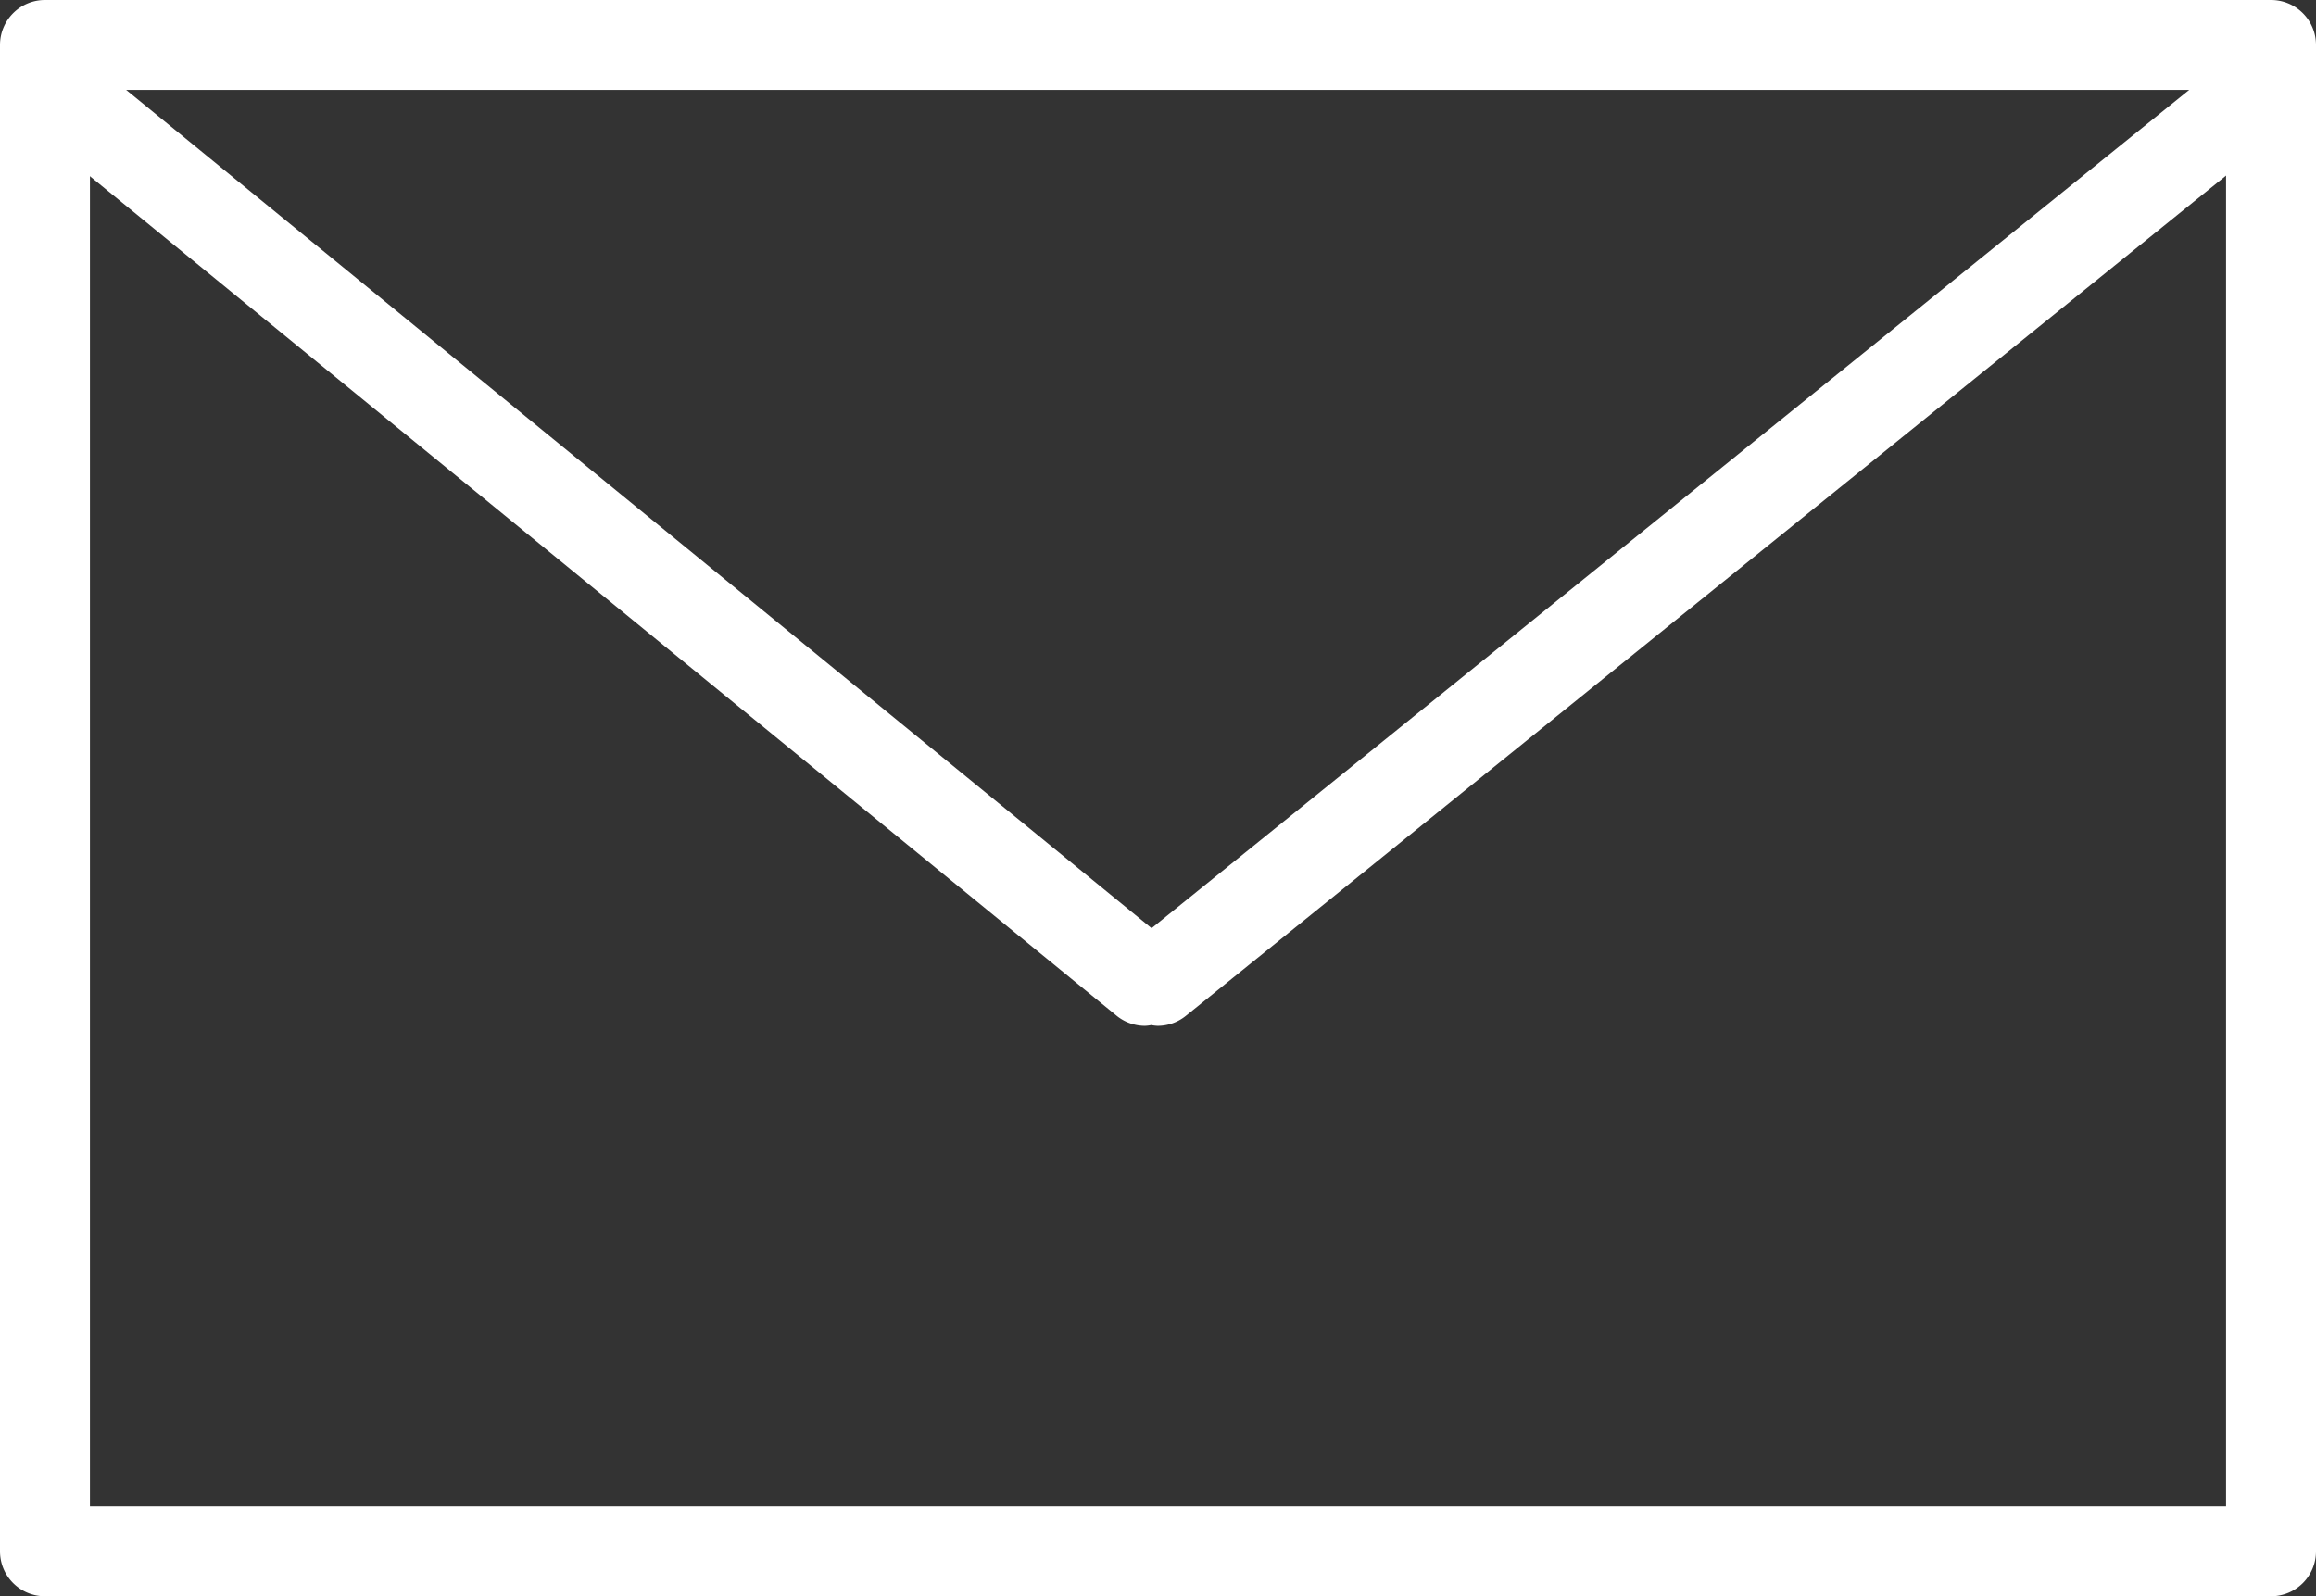
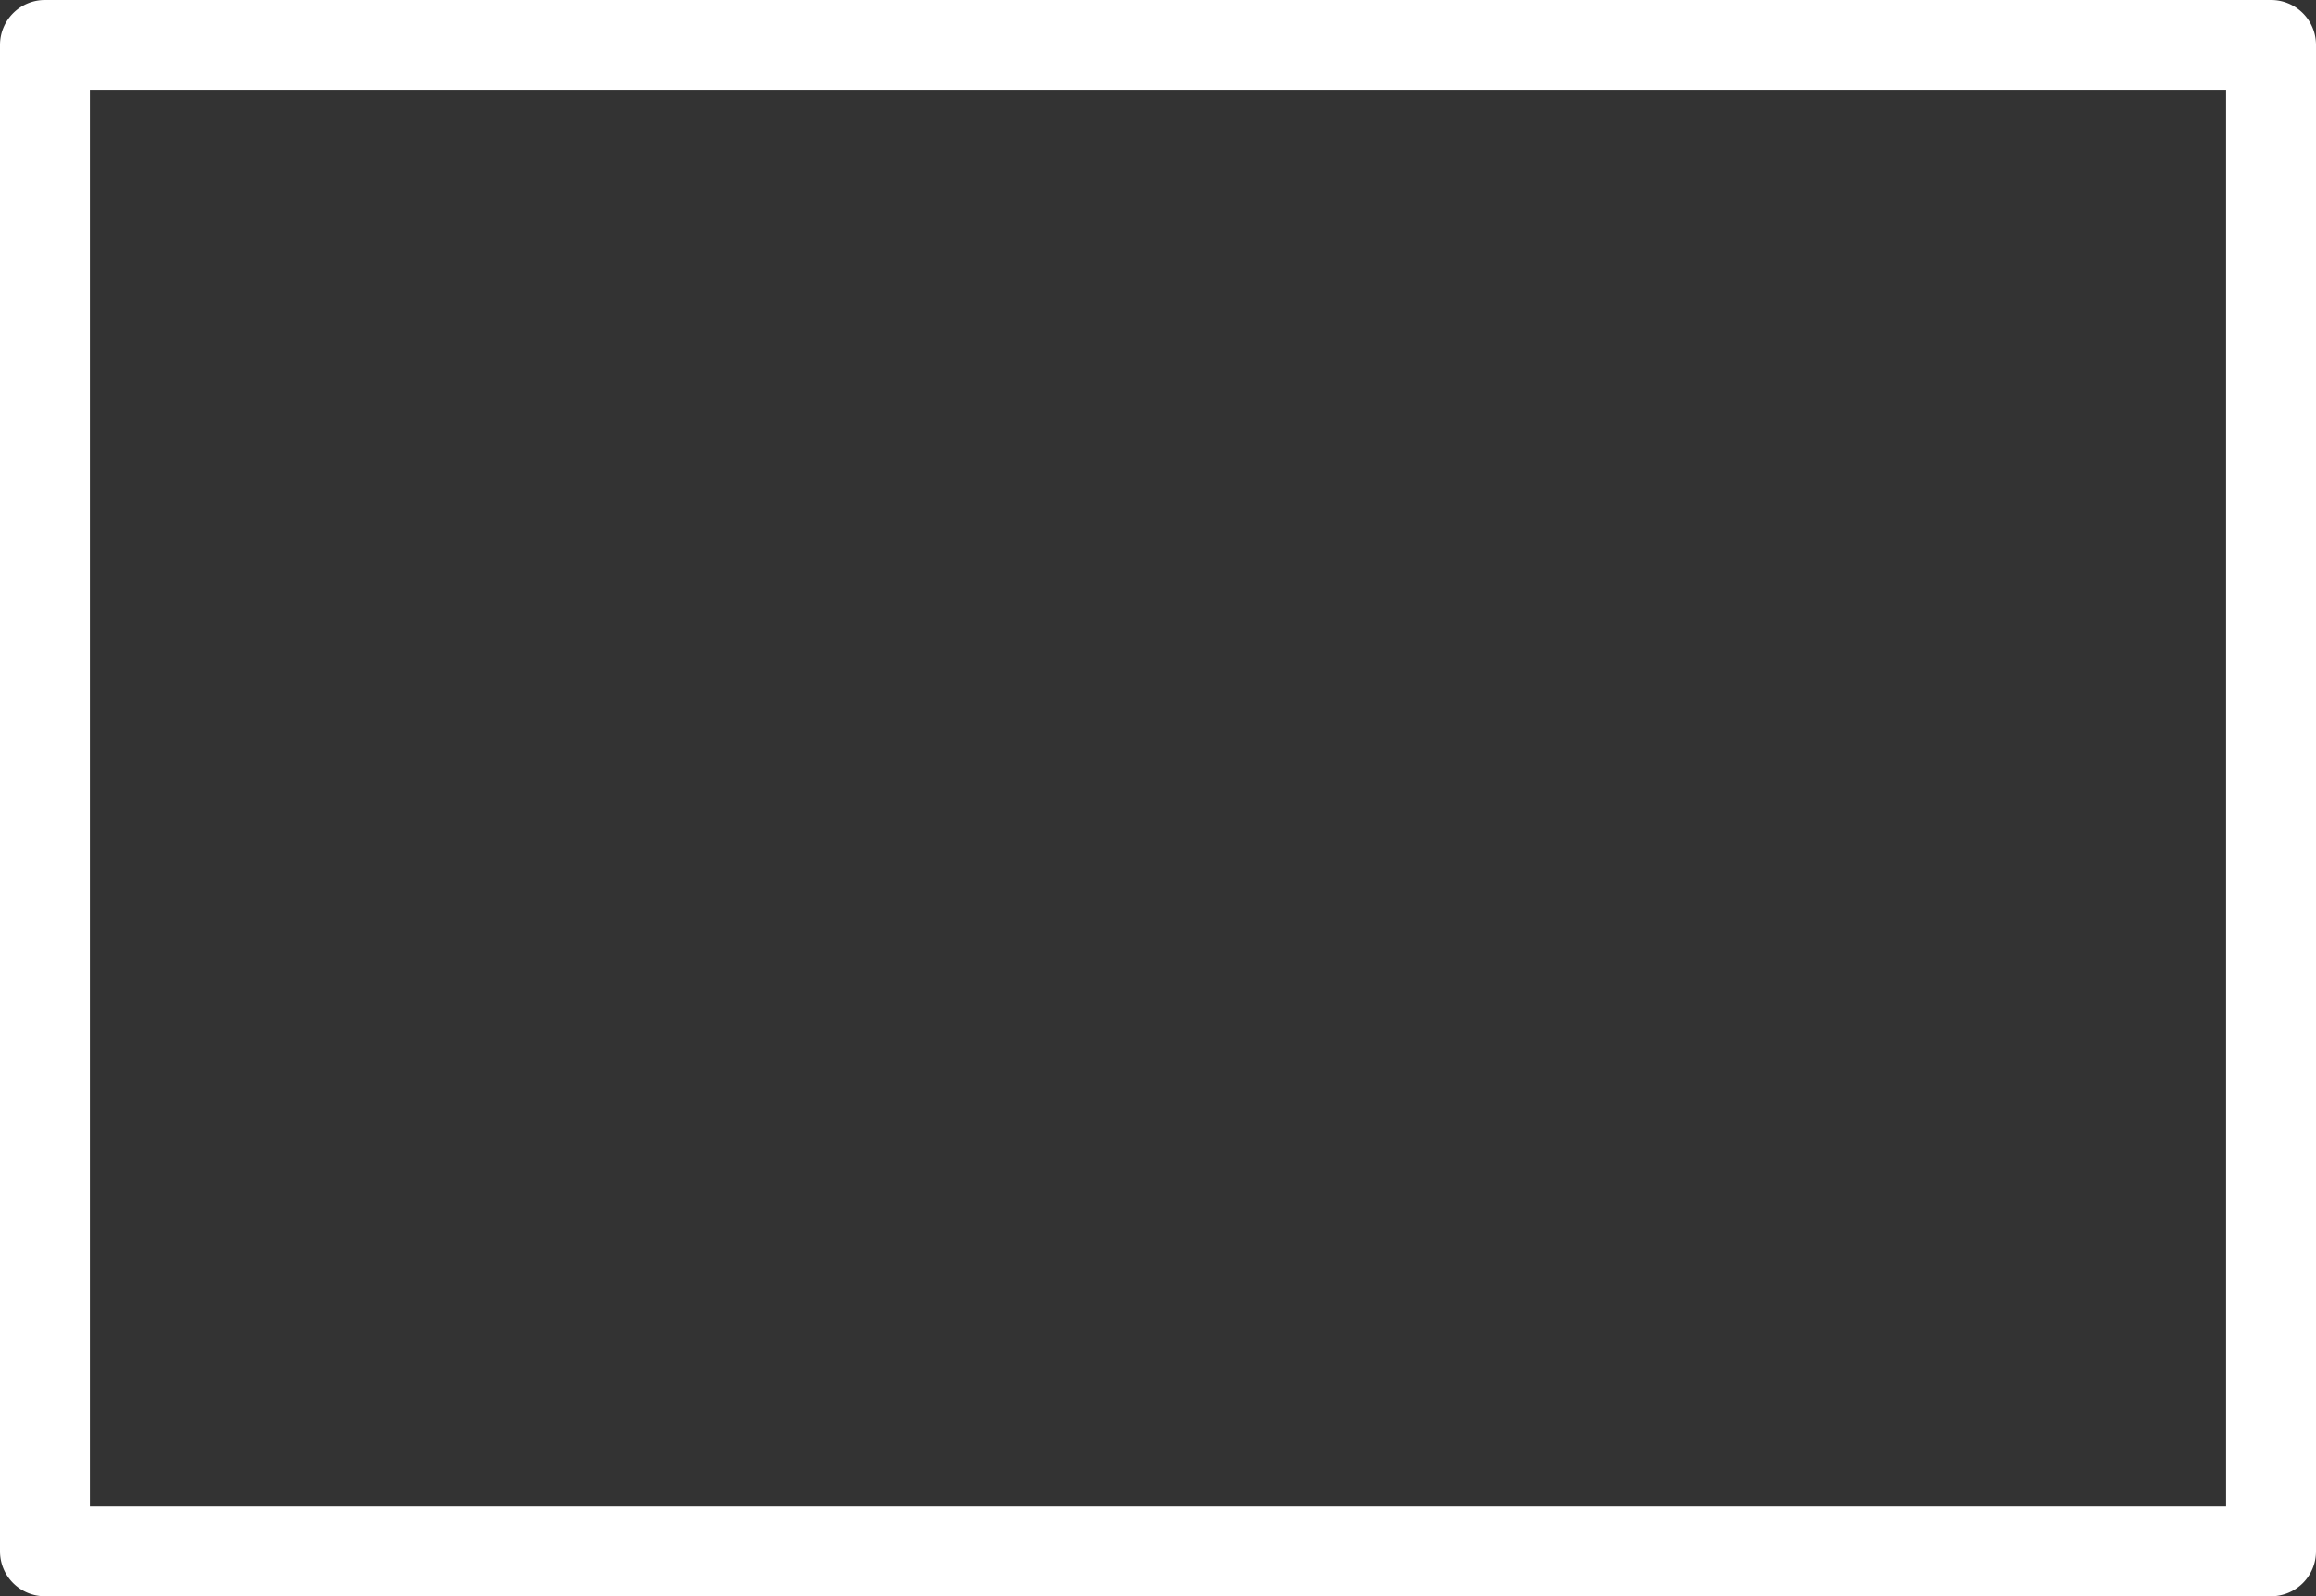
<svg xmlns="http://www.w3.org/2000/svg" id="icon-mail" width="36.667" height="25.275" viewBox="0 0 36.667 25.275">
  <rect x="0" y="0" width="36.667" height="25.275" fill="#333333" stroke="none" />
  <defs>
    <clipPath id="clip-path">
      <rect id="長方形_122" data-name="長方形 122" width="36.667" height="25.275" fill="#fff" />
    </clipPath>
  </defs>
  <g id="グループ_168" data-name="グループ 168" transform="translate(0 0)" clip-path="url(#clip-path)">
    <path id="パス_580" data-name="パス 580" d="M35.955,25.275H.712A.712.712,0,0,1,0,24.563V.712A.712.712,0,0,1,.712,0H35.955a.712.712,0,0,1,.712.712V24.563a.712.712,0,0,1-.712.712M1.424,23.851H35.243V1.424H1.424Z" transform="translate(0 0)" fill="#fff" />
-     <path id="パス_581" data-name="パス 581" d="M36.508,1.32a.712.712,0,0,0-1-.106L18.232,15.173,1.163,1.217a.712.712,0,0,0-.9,1.1L17.677,16.558a.71.71,0,0,0,.45.161.66.66,0,0,0,.1-.012.646.646,0,0,0,.1.012.708.708,0,0,0,.447-.158L36.4,2.322a.712.712,0,0,0,.106-1" transform="translate(0 -0.476)" fill="#fff" />
  </g>
</svg>